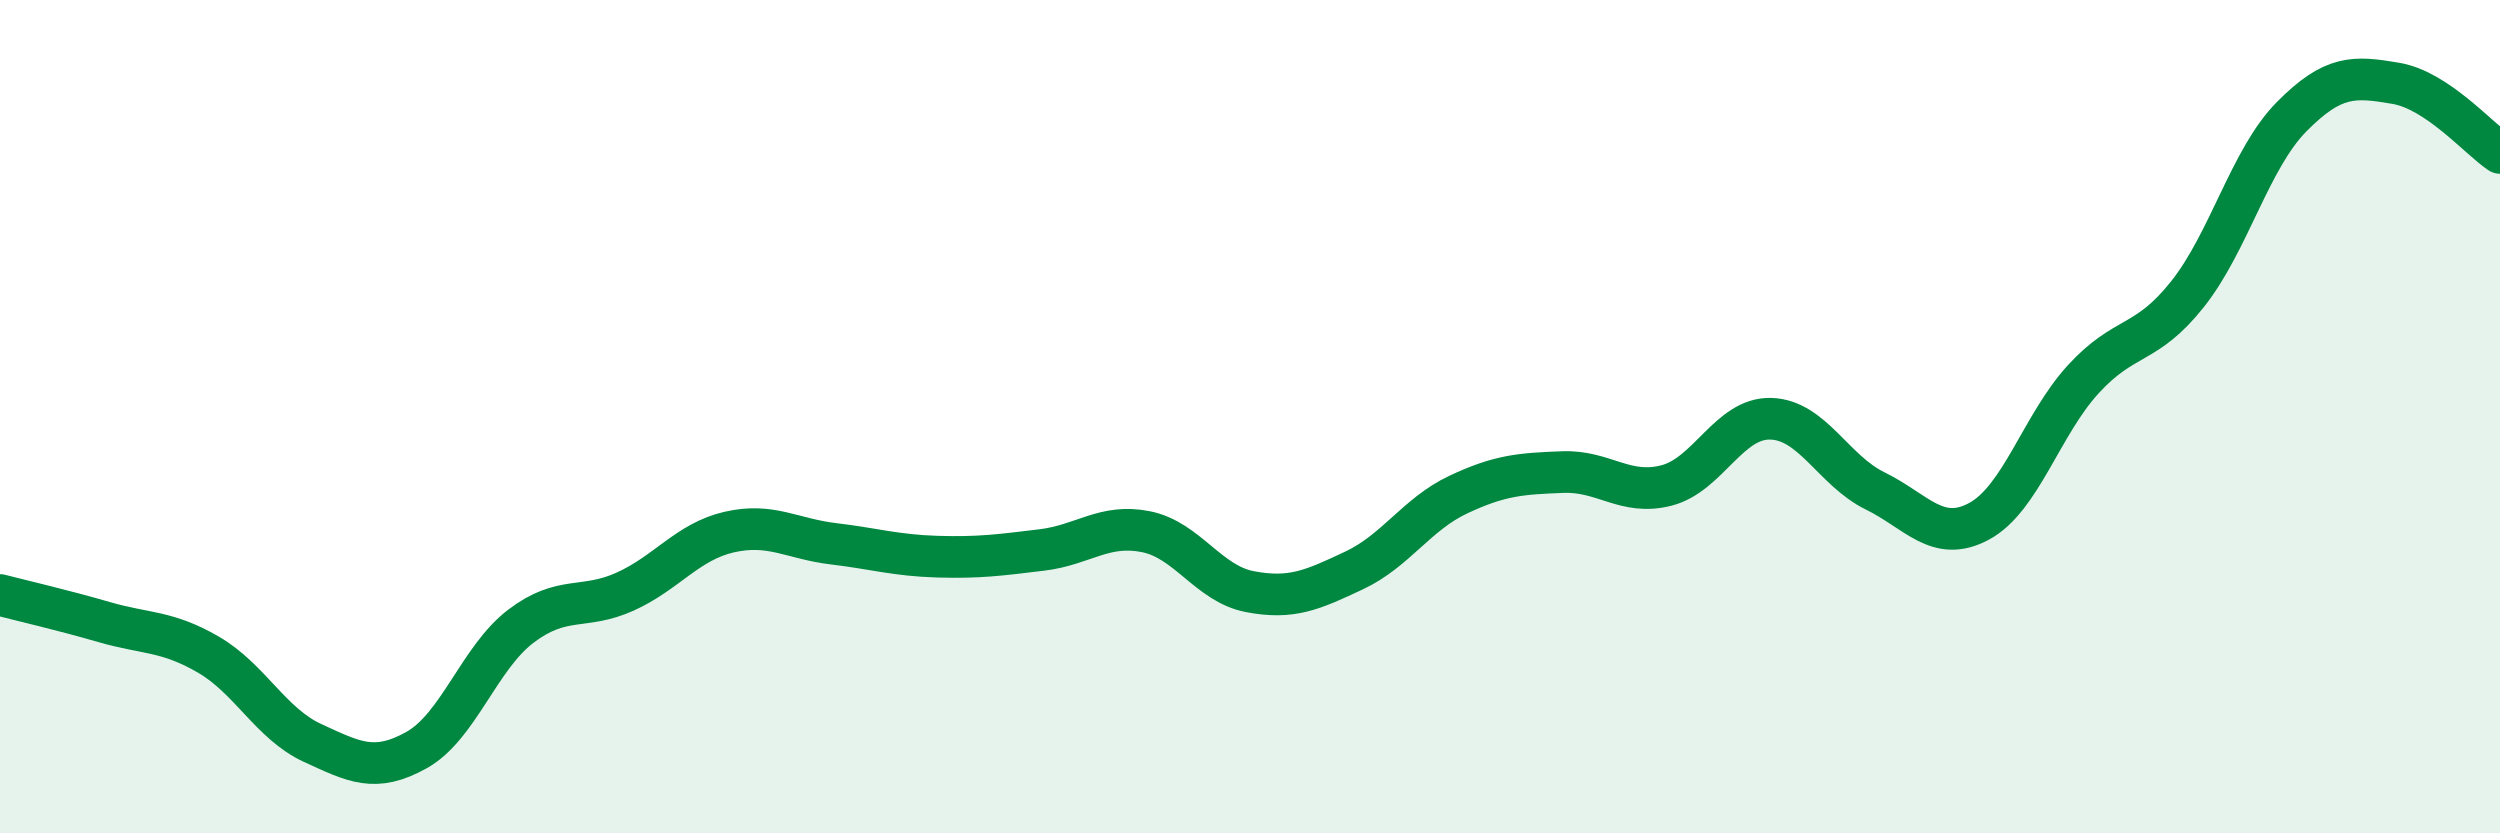
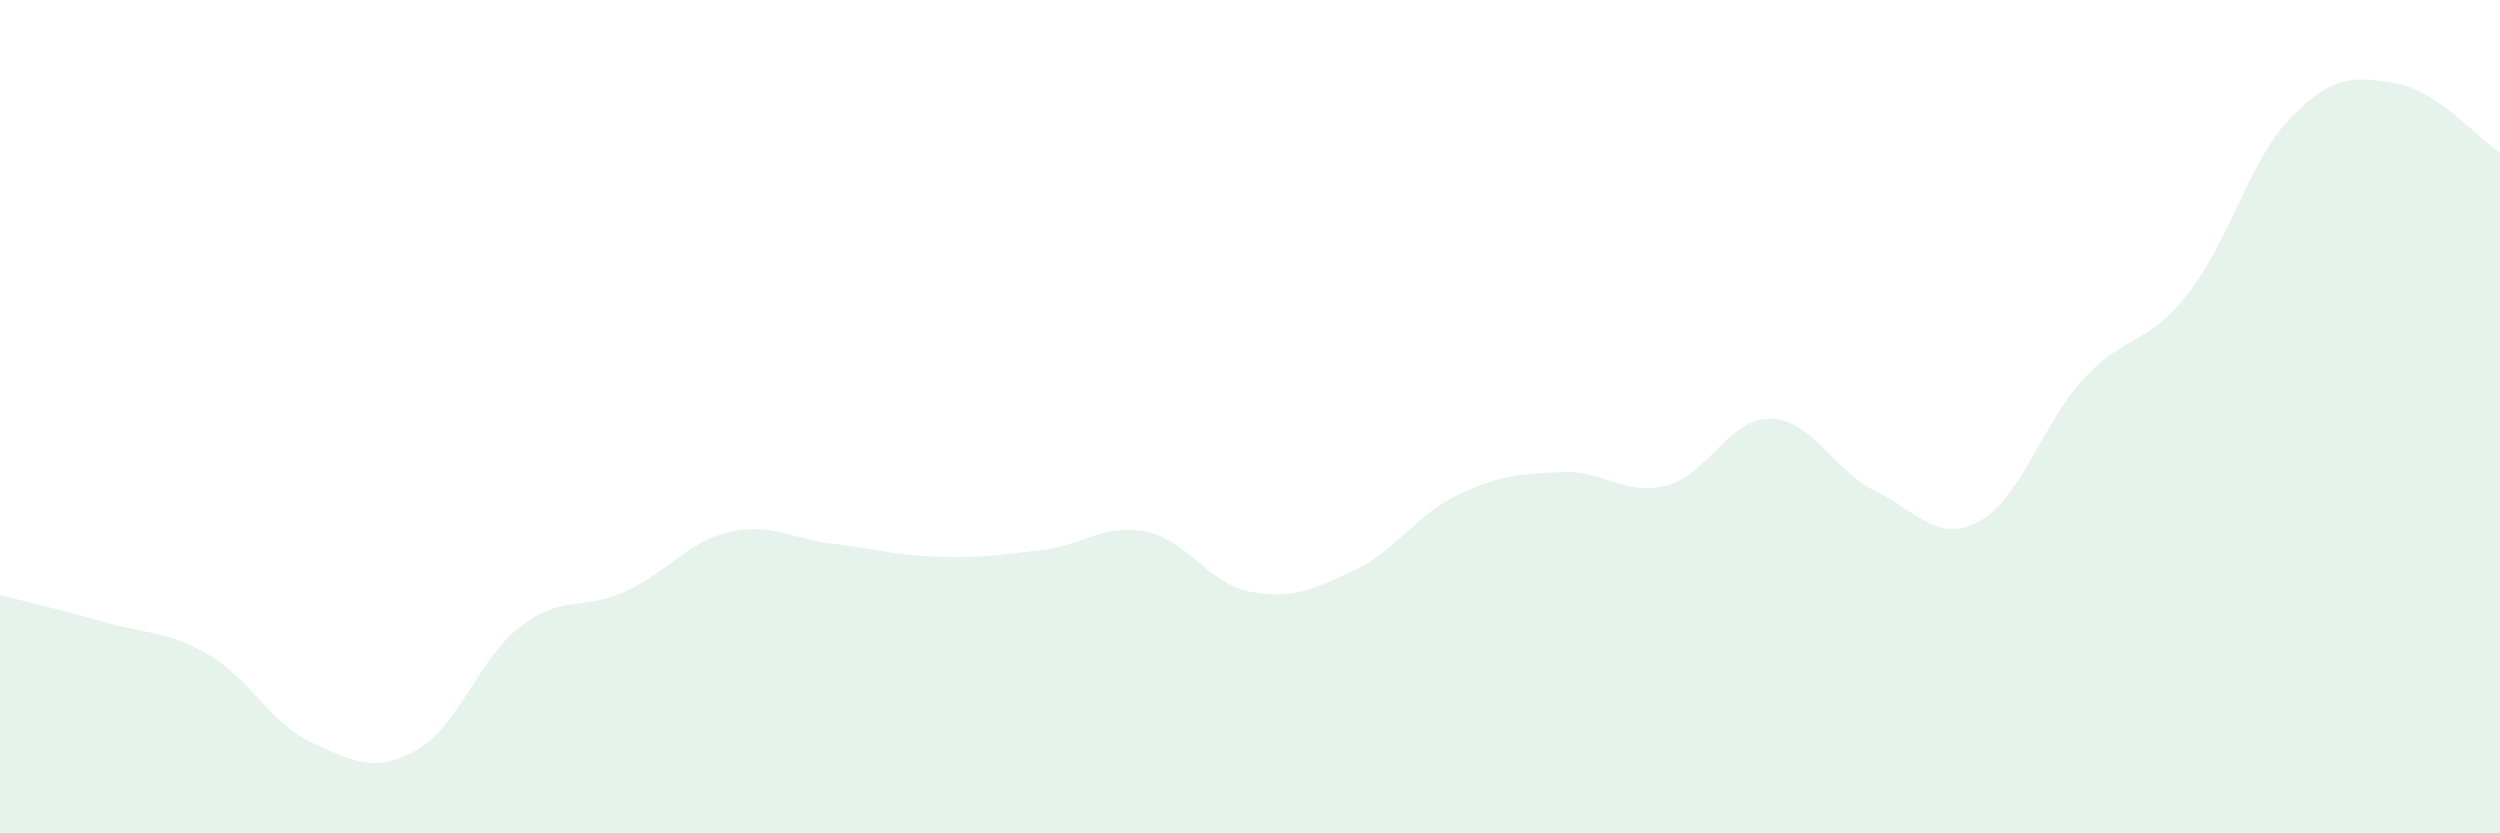
<svg xmlns="http://www.w3.org/2000/svg" width="60" height="20" viewBox="0 0 60 20">
  <path d="M 0,14.28 C 0.5,14.41 1.5,14.64 2.5,14.93 C 3.5,15.22 4,15.13 5,15.71 C 6,16.29 6.5,17.37 7.5,17.83 C 8.5,18.29 9,18.56 10,18 C 11,17.44 11.5,15.79 12.5,15.03 C 13.5,14.27 14,14.65 15,14.2 C 16,13.75 16.5,13 17.5,12.77 C 18.5,12.54 19,12.93 20,13.05 C 21,13.17 21.5,13.33 22.5,13.36 C 23.5,13.39 24,13.32 25,13.2 C 26,13.08 26.5,12.56 27.5,12.76 C 28.5,12.96 29,14.01 30,14.2 C 31,14.39 31.5,14.16 32.5,13.69 C 33.5,13.22 34,12.34 35,11.87 C 36,11.4 36.5,11.37 37.5,11.33 C 38.5,11.29 39,11.91 40,11.65 C 41,11.39 41.5,10.02 42.5,10.05 C 43.5,10.08 44,11.29 45,11.78 C 46,12.27 46.5,13.05 47.5,12.51 C 48.5,11.97 49,10.19 50,9.1 C 51,8.01 51.5,8.32 52.5,7.06 C 53.5,5.8 54,3.81 55,2.8 C 56,1.79 56.5,1.83 57.5,2 C 58.5,2.17 59.5,3.34 60,3.67L60 20L0 20Z" fill="#008740" opacity="0.1" stroke-linecap="round" stroke-linejoin="round" />
-   <path d="M 0,14.28 C 0.5,14.41 1.5,14.64 2.5,14.93 C 3.5,15.22 4,15.13 5,15.71 C 6,16.29 6.5,17.37 7.5,17.83 C 8.5,18.29 9,18.56 10,18 C 11,17.44 11.5,15.79 12.5,15.03 C 13.5,14.27 14,14.65 15,14.2 C 16,13.75 16.5,13 17.5,12.77 C 18.5,12.54 19,12.93 20,13.05 C 21,13.17 21.5,13.33 22.5,13.36 C 23.5,13.39 24,13.32 25,13.2 C 26,13.08 26.5,12.56 27.5,12.76 C 28.5,12.96 29,14.01 30,14.2 C 31,14.39 31.5,14.16 32.5,13.69 C 33.5,13.22 34,12.34 35,11.87 C 36,11.4 36.5,11.37 37.5,11.33 C 38.5,11.29 39,11.91 40,11.65 C 41,11.39 41.5,10.02 42.5,10.05 C 43.5,10.08 44,11.29 45,11.78 C 46,12.27 46.5,13.05 47.5,12.51 C 48.5,11.97 49,10.19 50,9.1 C 51,8.01 51.5,8.32 52.5,7.06 C 53.5,5.8 54,3.81 55,2.8 C 56,1.79 56.5,1.83 57.5,2 C 58.5,2.17 59.5,3.34 60,3.67" stroke="#008740" stroke-width="1" fill="none" stroke-linecap="round" stroke-linejoin="round" />
</svg>